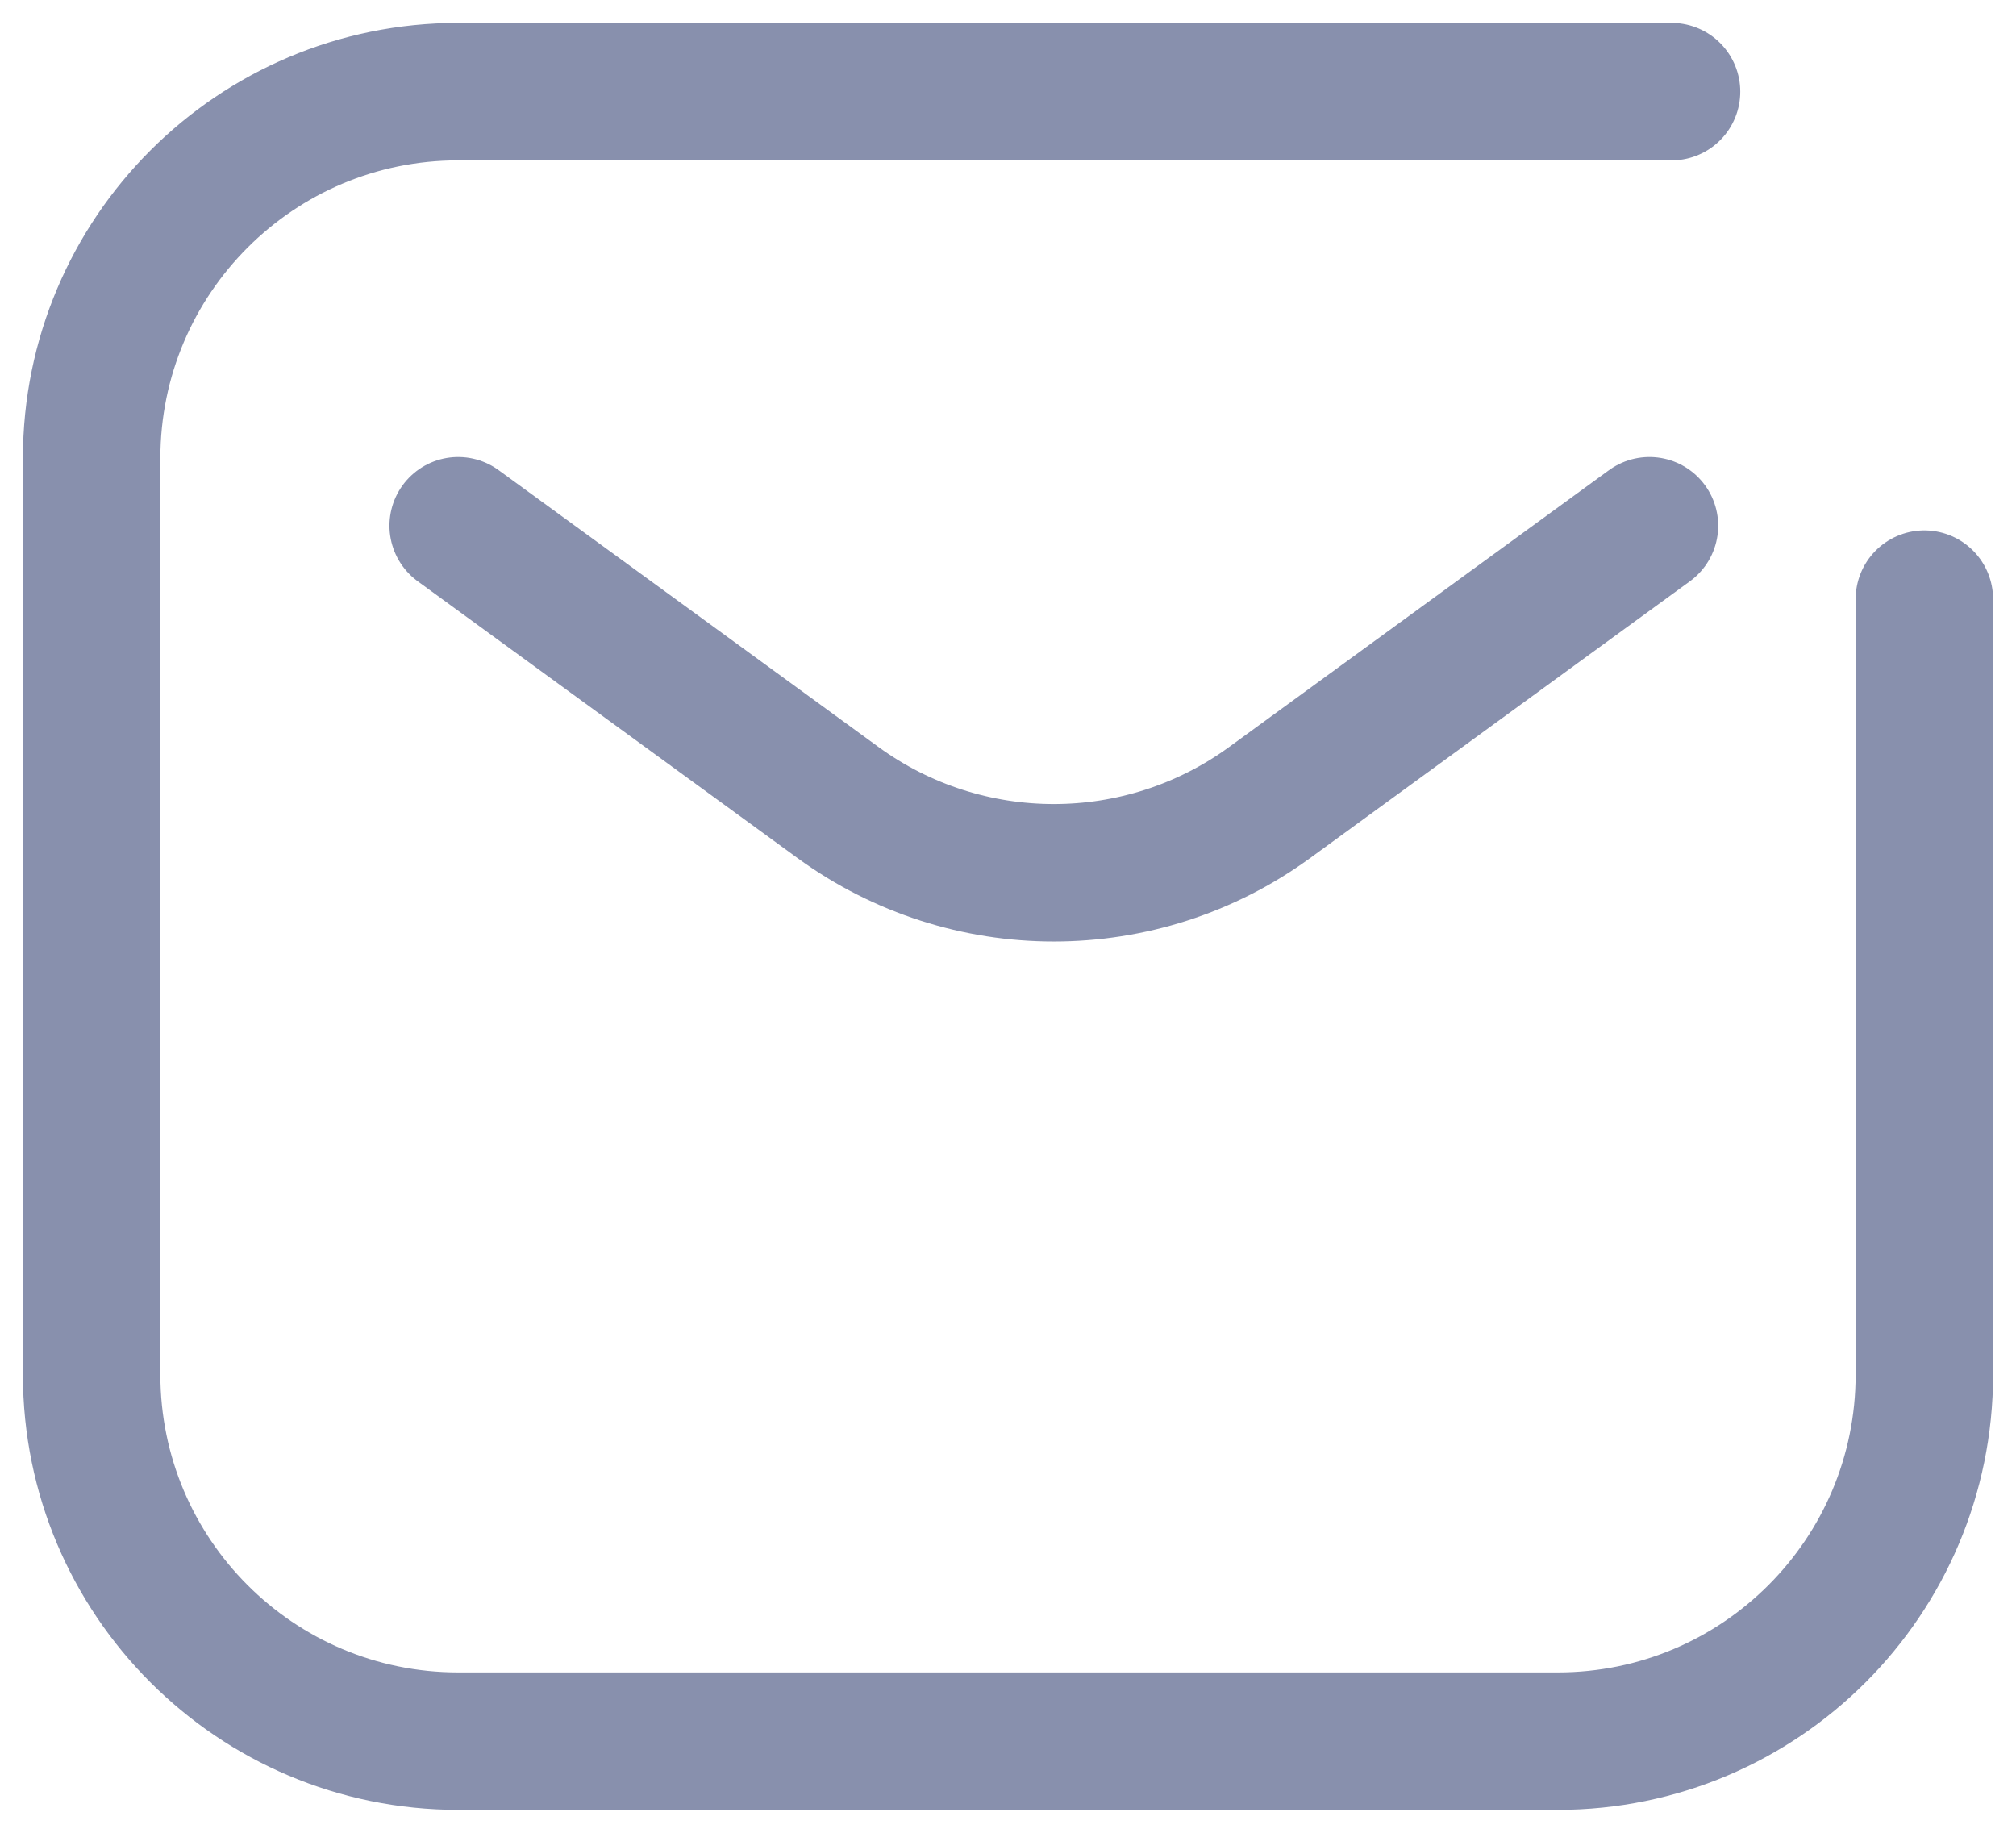
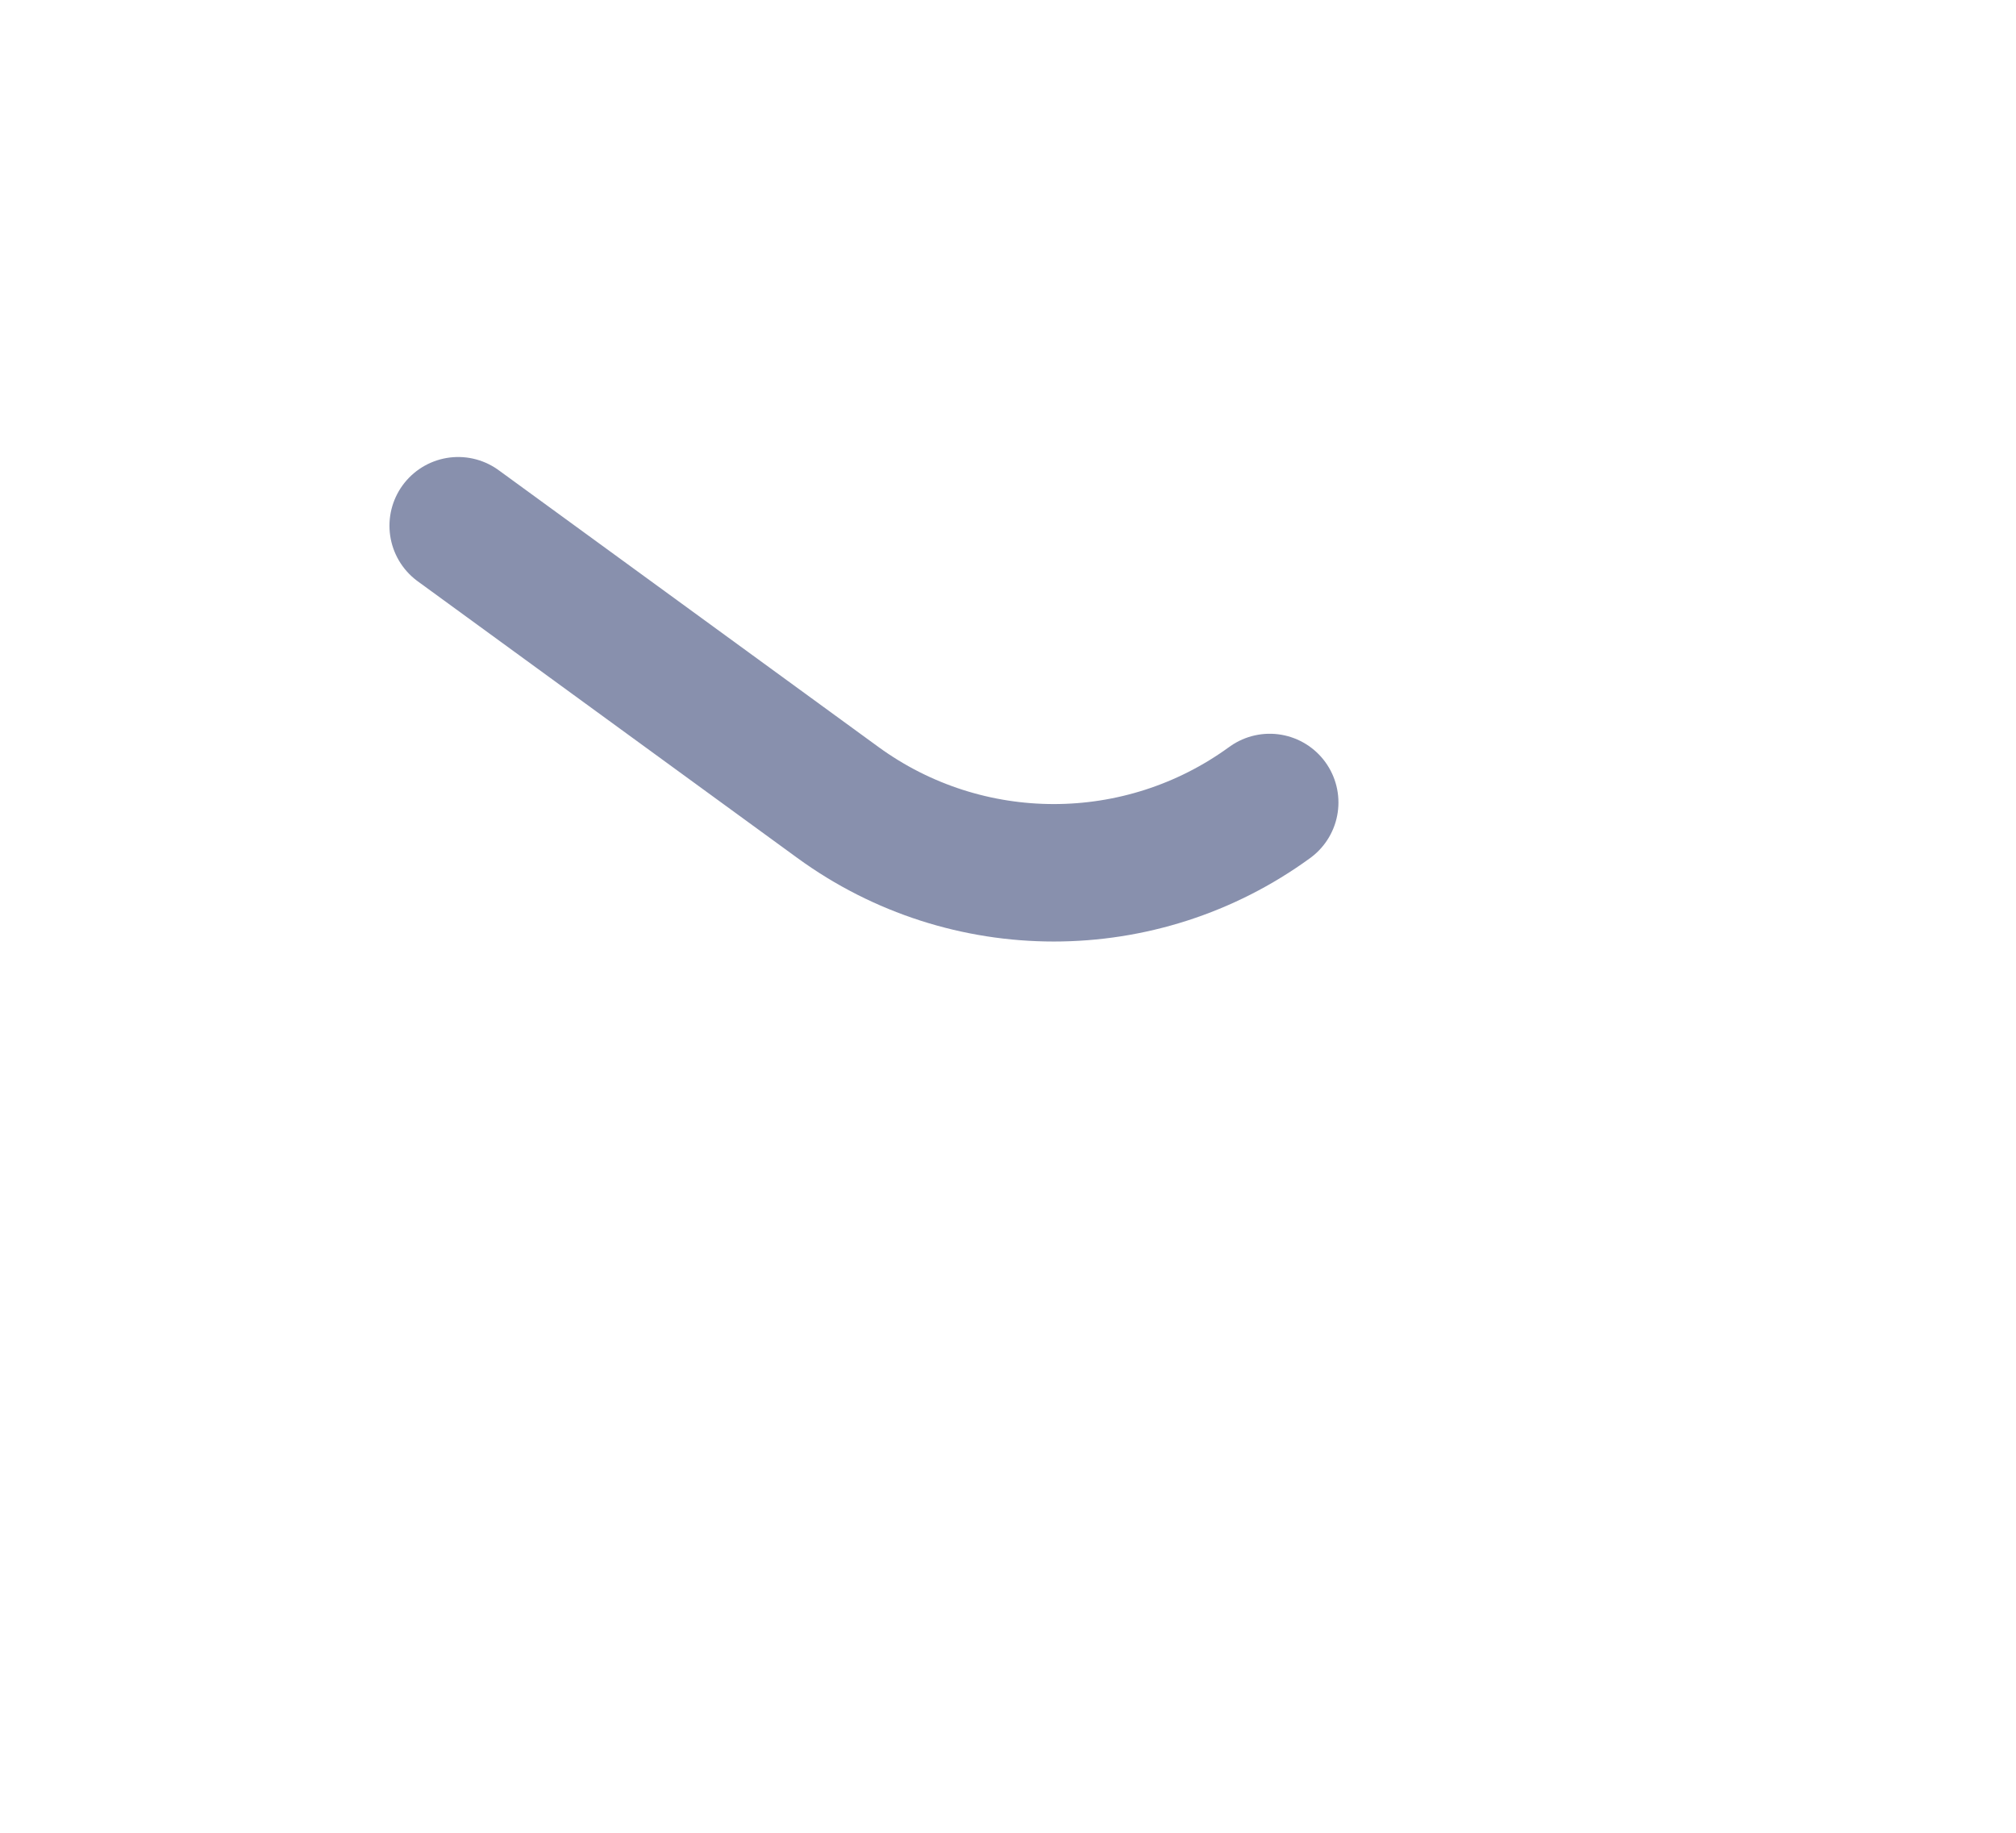
<svg xmlns="http://www.w3.org/2000/svg" width="22" height="20" viewBox="0 0 22 20" fill="none">
  <g id="Group 1321318741">
-     <path id="Vector 739" d="M5 5.737L9.144 8.757C10.548 9.78 12.452 9.78 13.856 8.757L18 5.737" stroke="#8890AD" stroke-width="1.5" stroke-linecap="round" />
-     <path id="Rectangle 7350" d="M18.241 1H5C2.791 1 1 2.791 1 5V15C1 17.209 2.791 19 5 19H17C19.209 19 21 17.209 21 15V6.538" stroke="#8890AD" stroke-width="1.5" stroke-linecap="round" />
+     <path id="Vector 739" d="M5 5.737L9.144 8.757C10.548 9.78 12.452 9.78 13.856 8.757" stroke="#8890AD" stroke-width="1.5" stroke-linecap="round" />
  </g>
</svg>